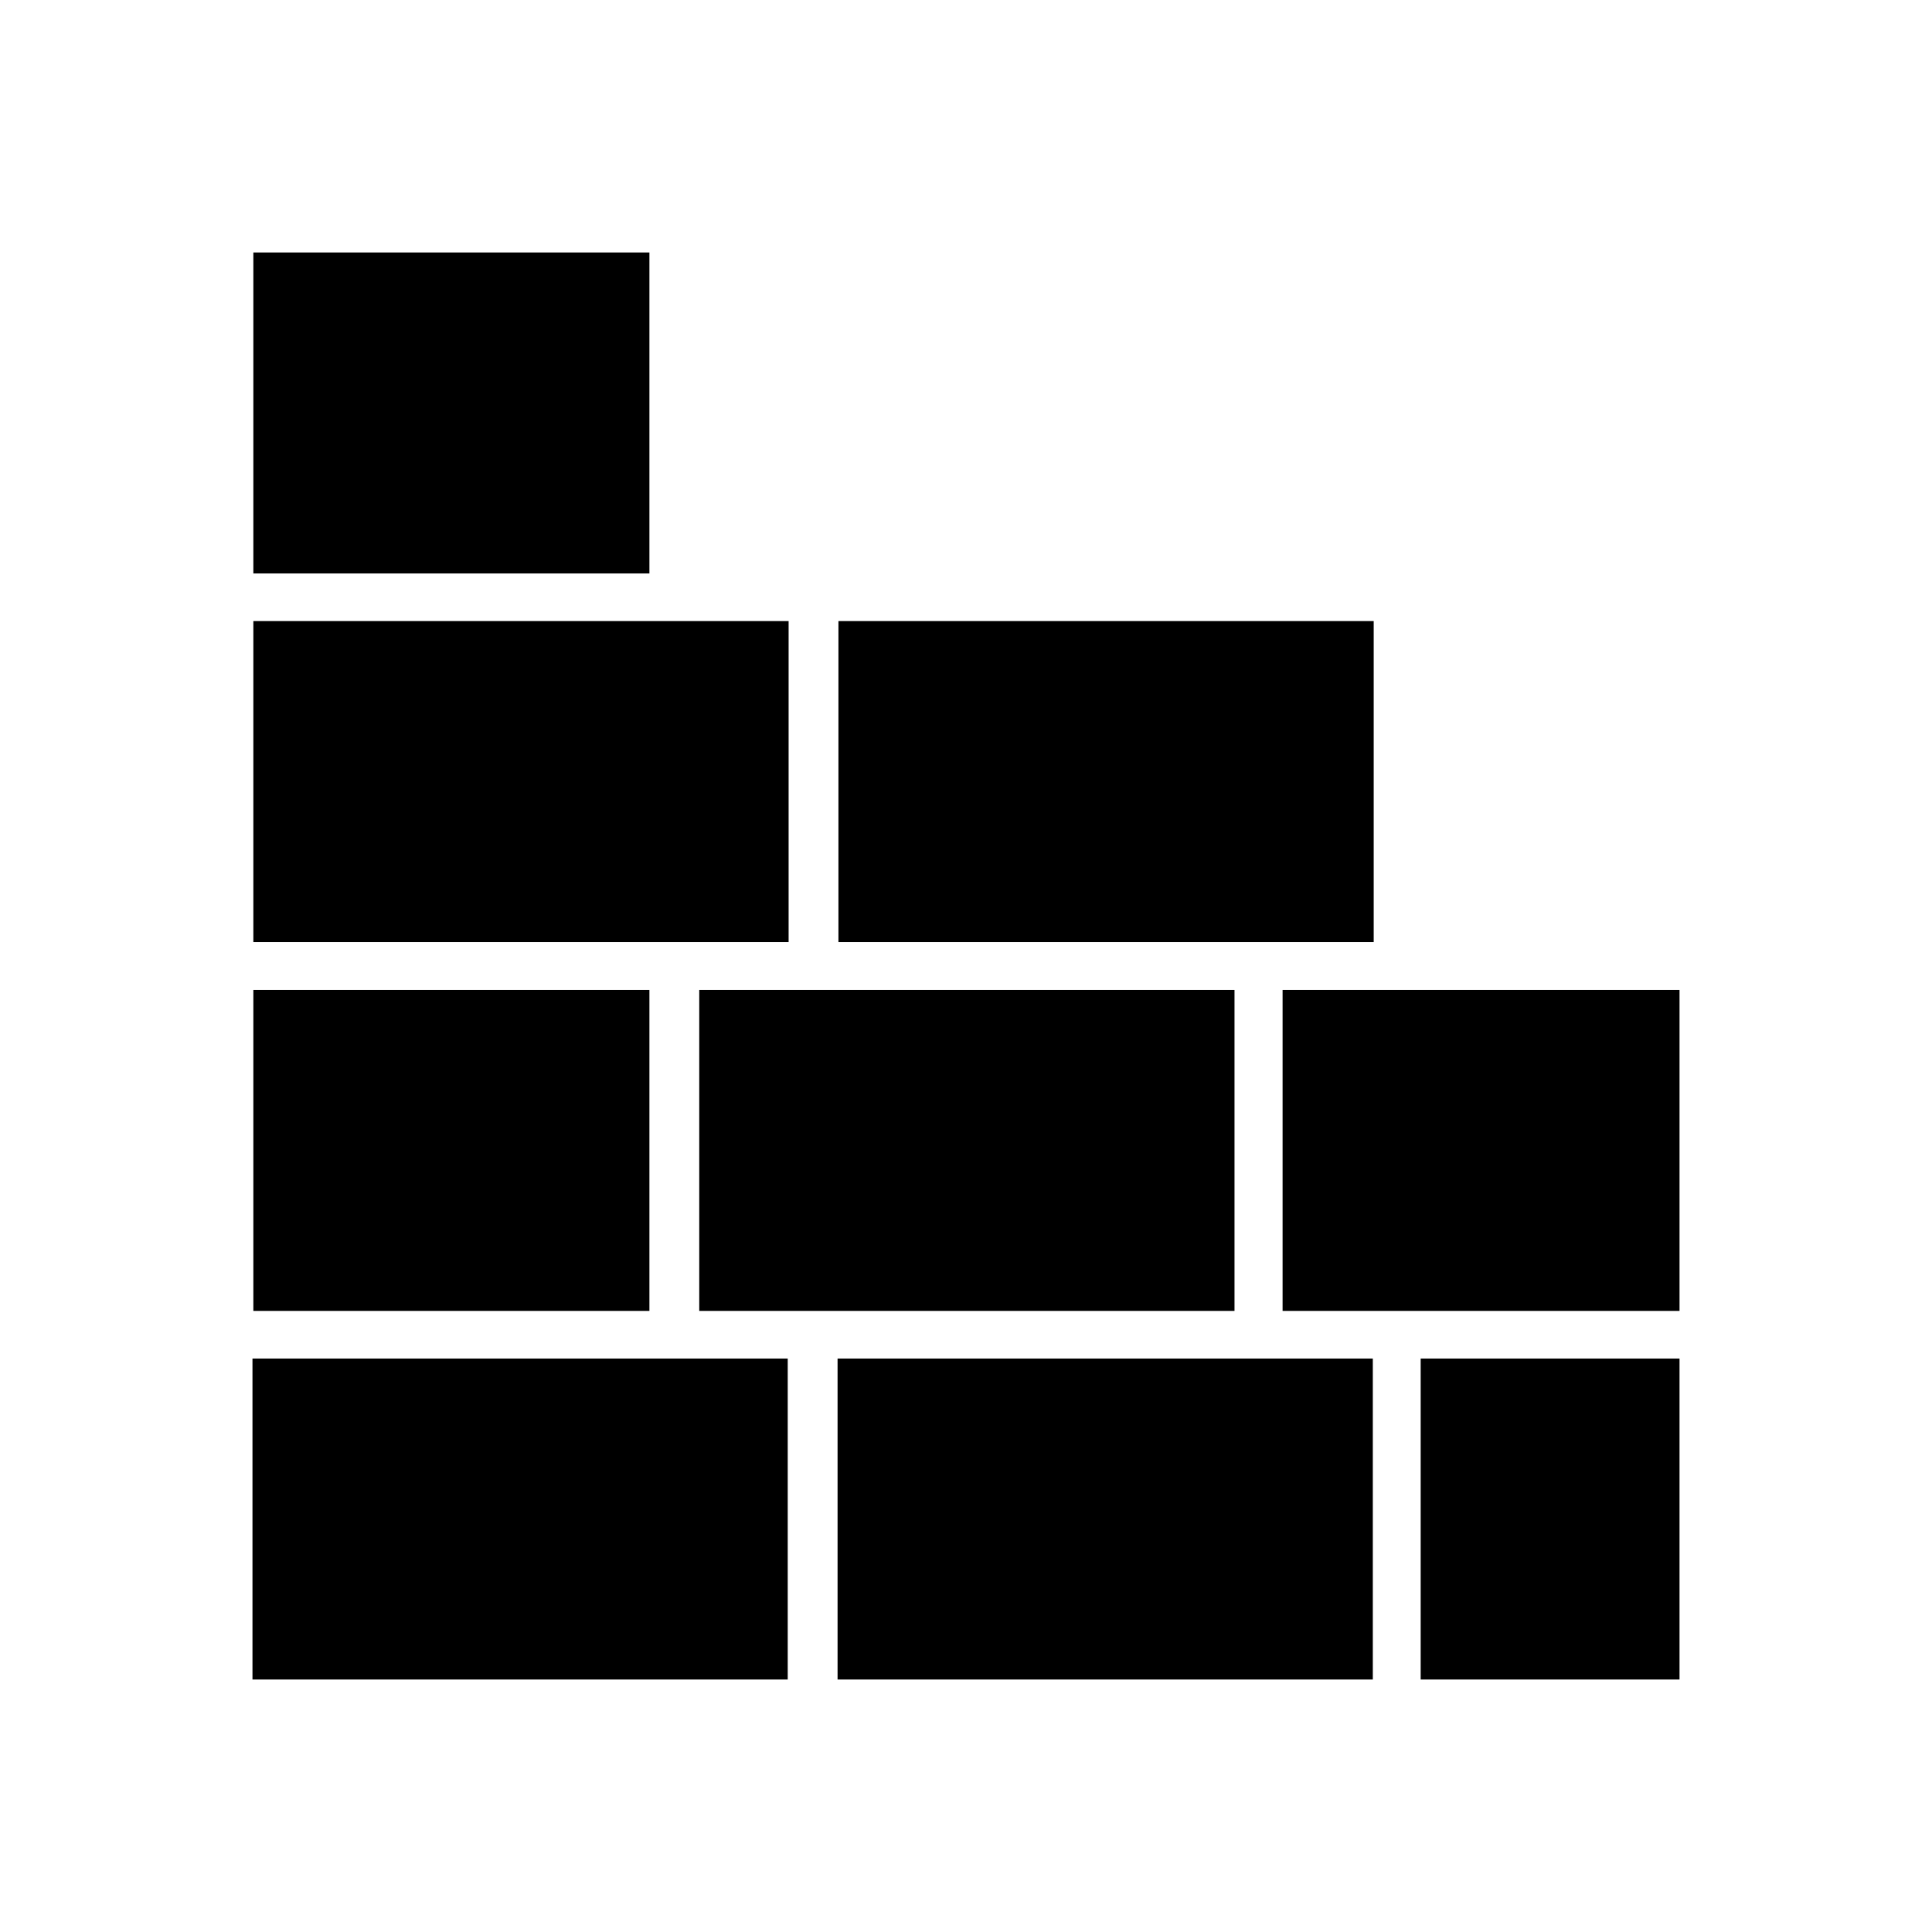
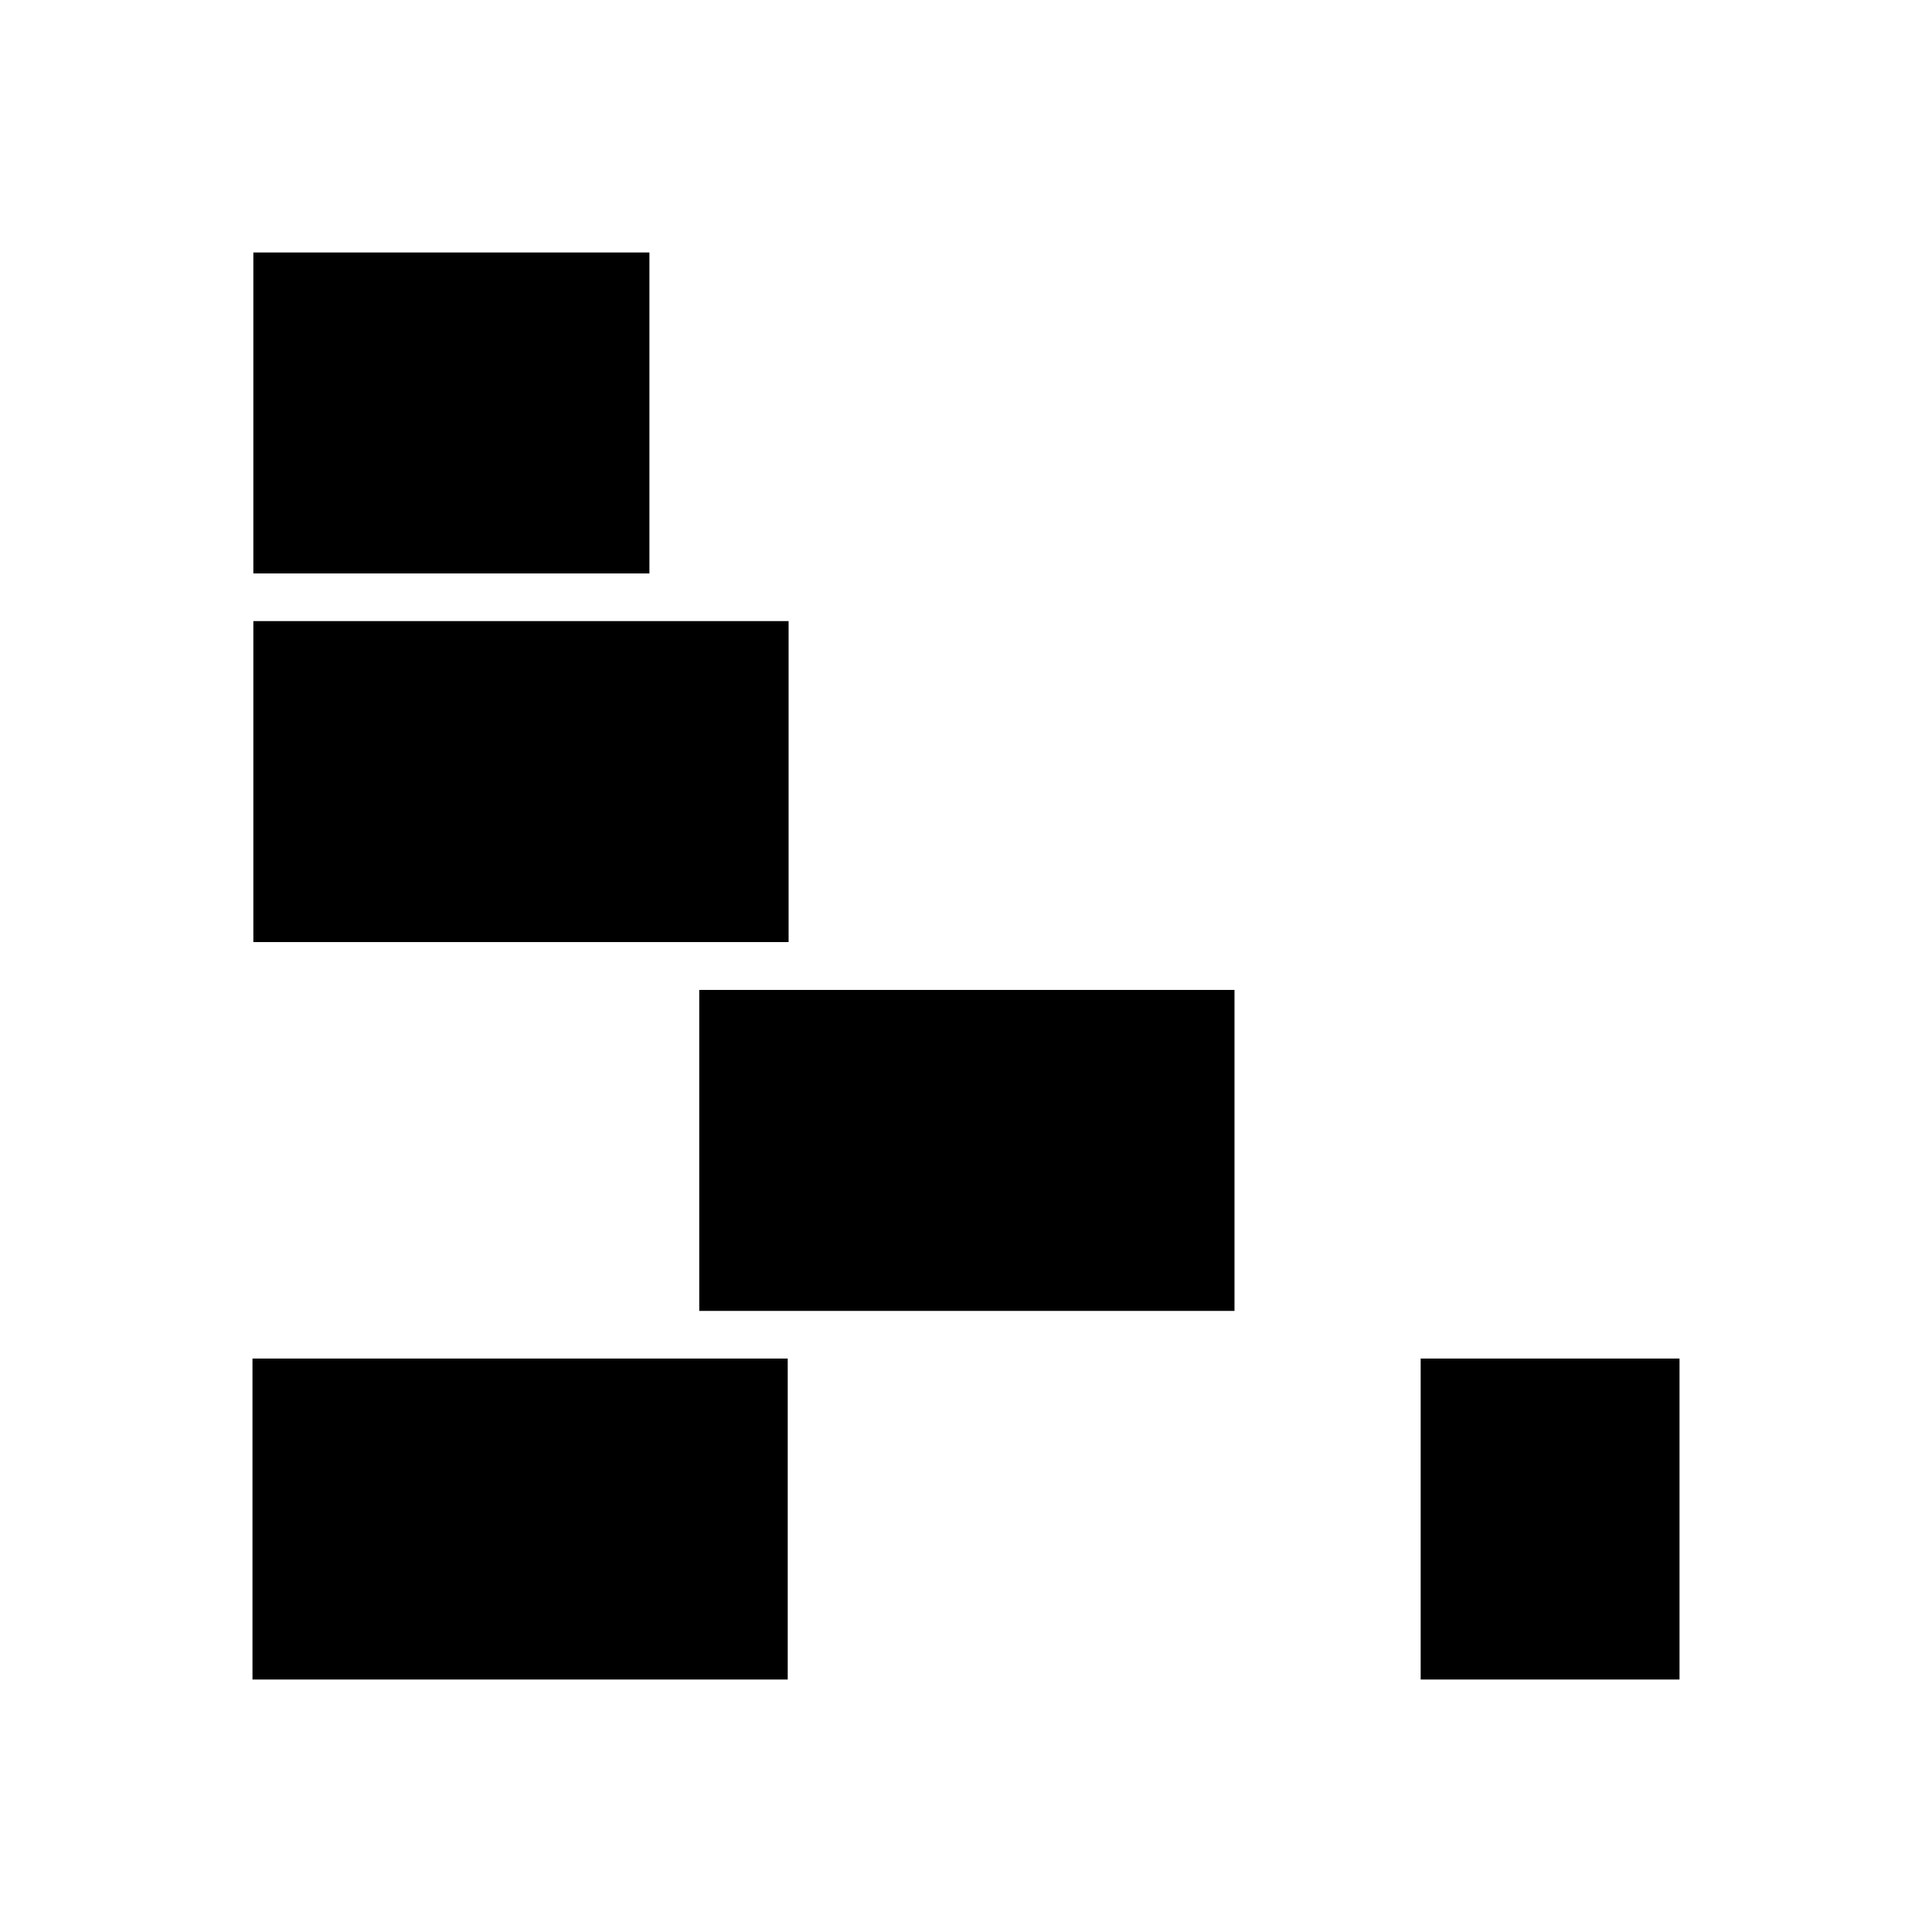
<svg xmlns="http://www.w3.org/2000/svg" id="a" viewBox="0 0 88 88">
  <rect x="11.5" y="61.88" width="24.38" height="14.62" />
-   <rect x="38.15" y="61.88" width="24.38" height="14.62" />
  <rect x="64.71" y="61.88" width="11.79" height="14.62" />
-   <rect x="11.54" y="45.09" width="18.04" height="14.62" />
  <rect x="31.85" y="45.09" width="24.38" height="14.62" />
-   <rect x="58.42" y="45.09" width="18.08" height="14.62" />
  <rect x="11.54" y="28.29" width="24.38" height="14.62" />
-   <rect x="38.19" y="28.29" width="24.38" height="14.62" />
  <rect x="11.54" y="11.5" width="18.04" height="14.62" />
</svg>